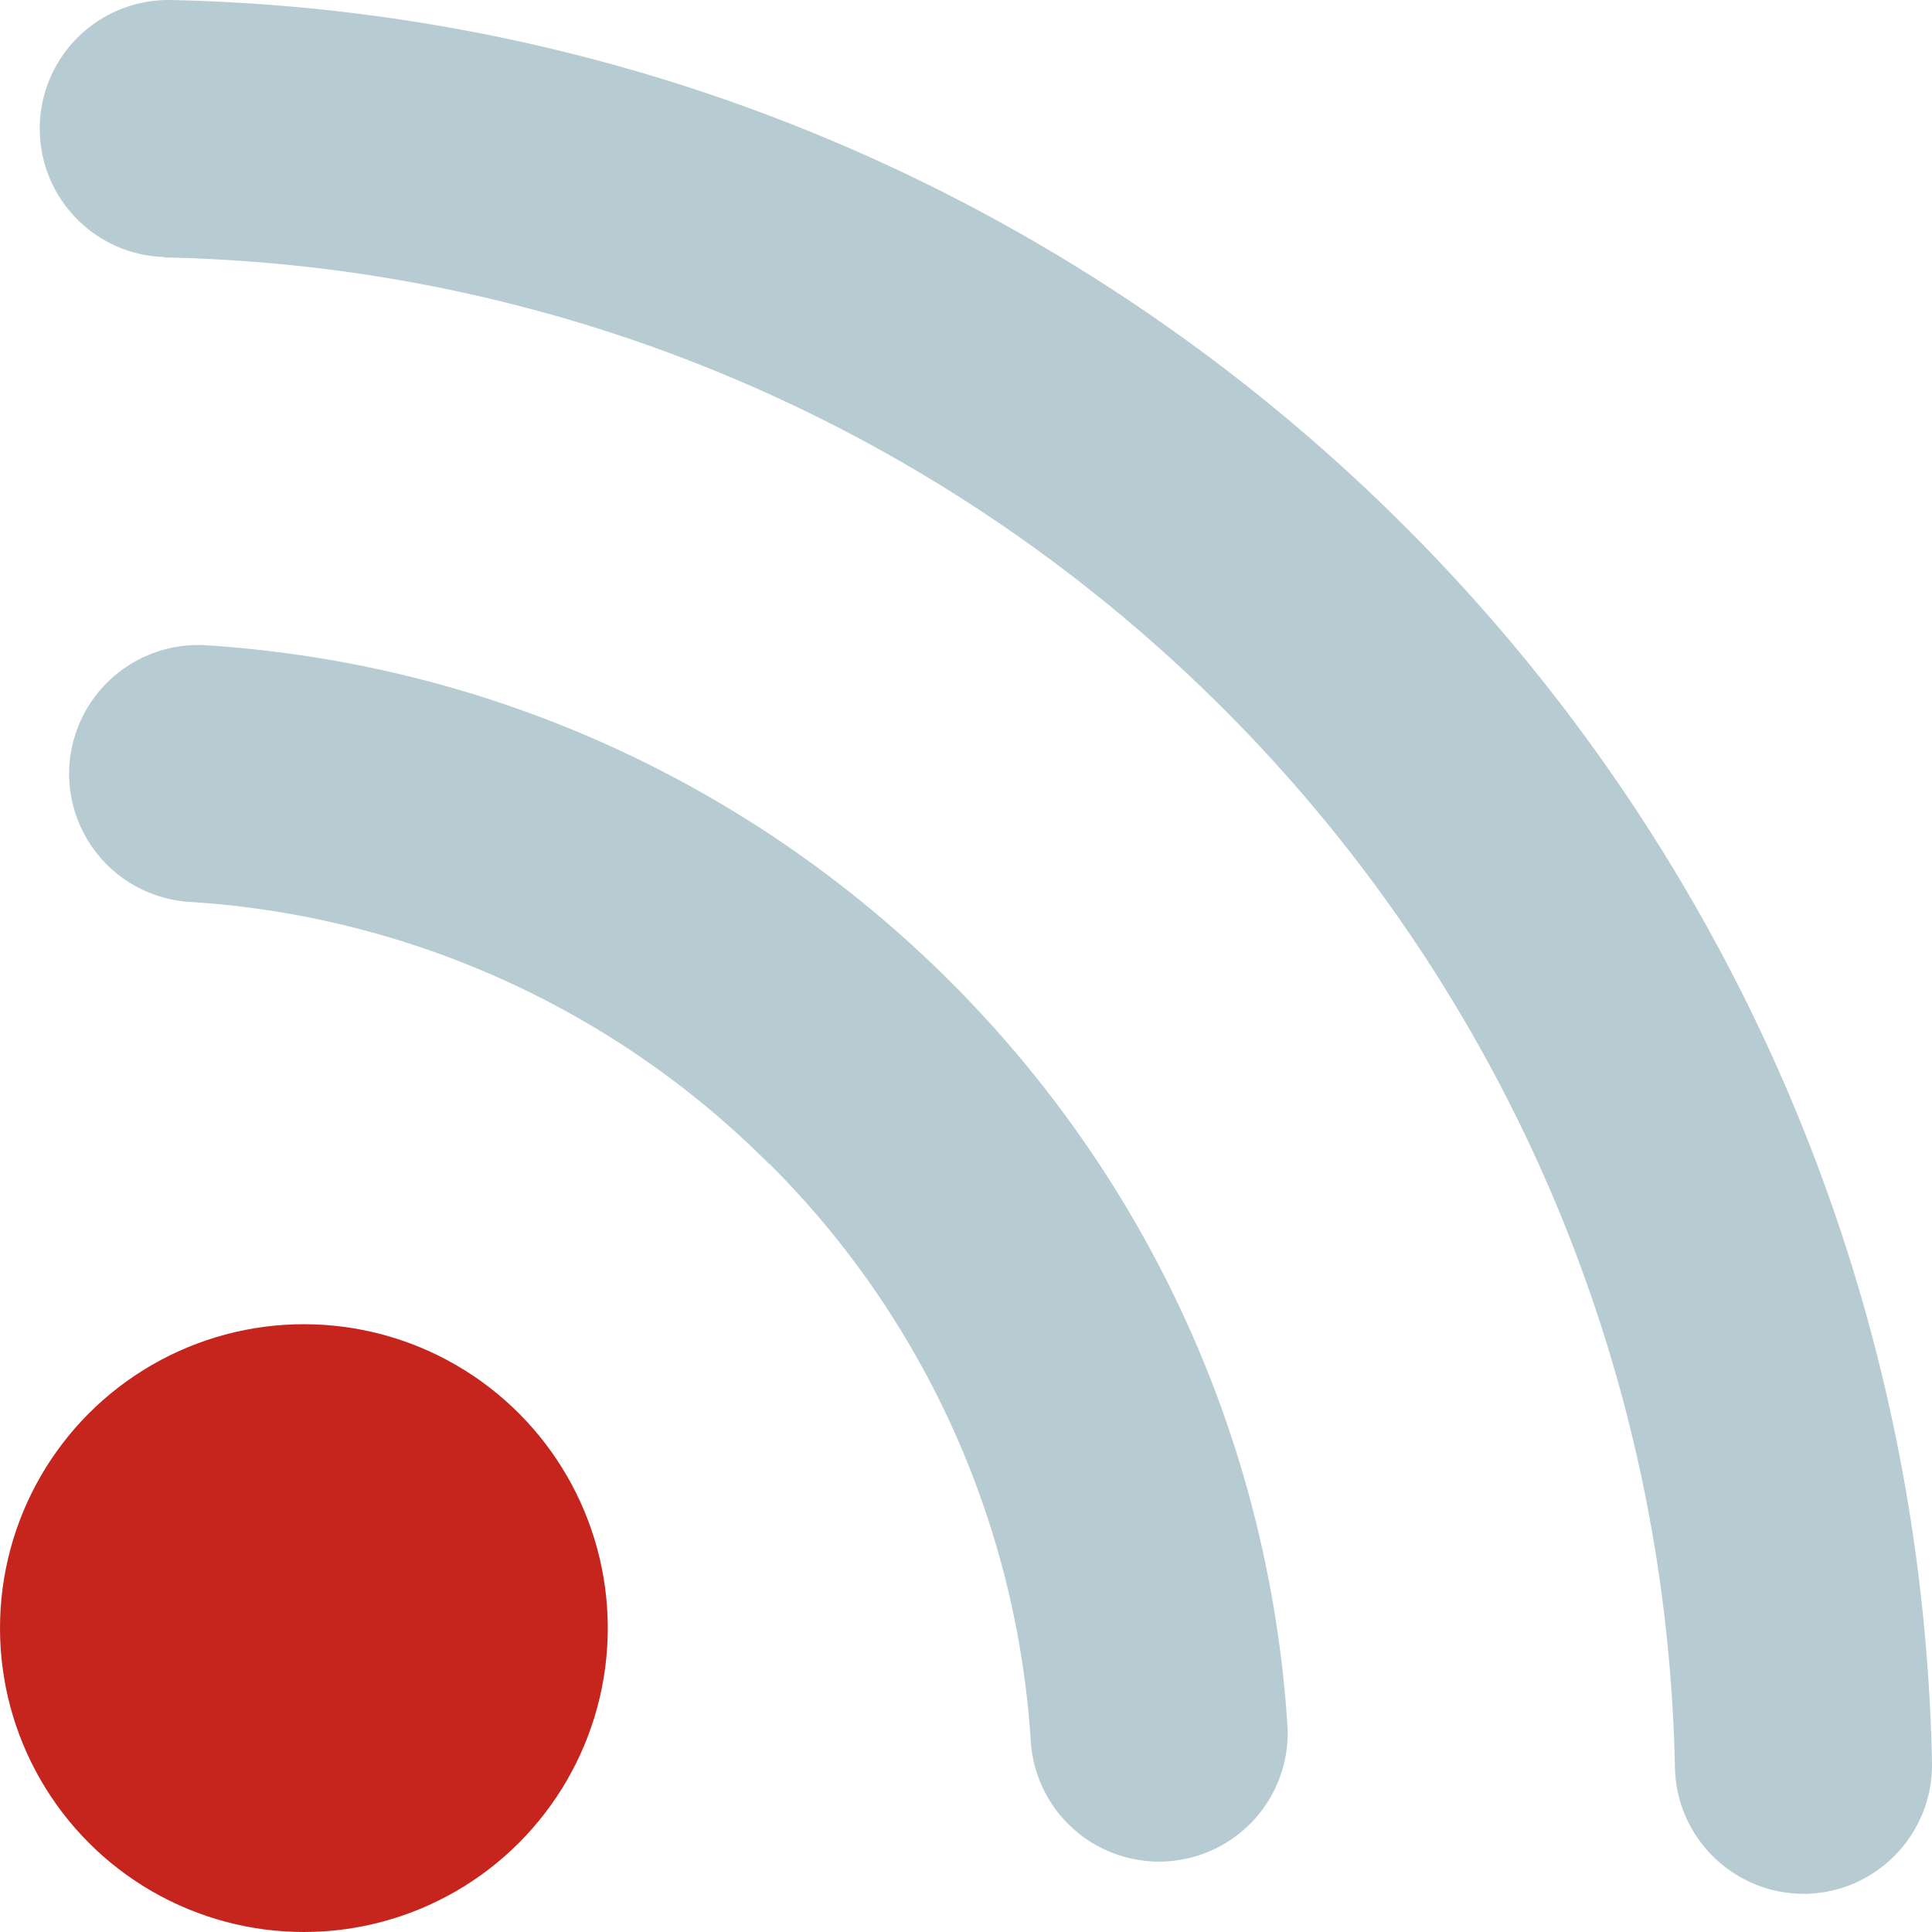
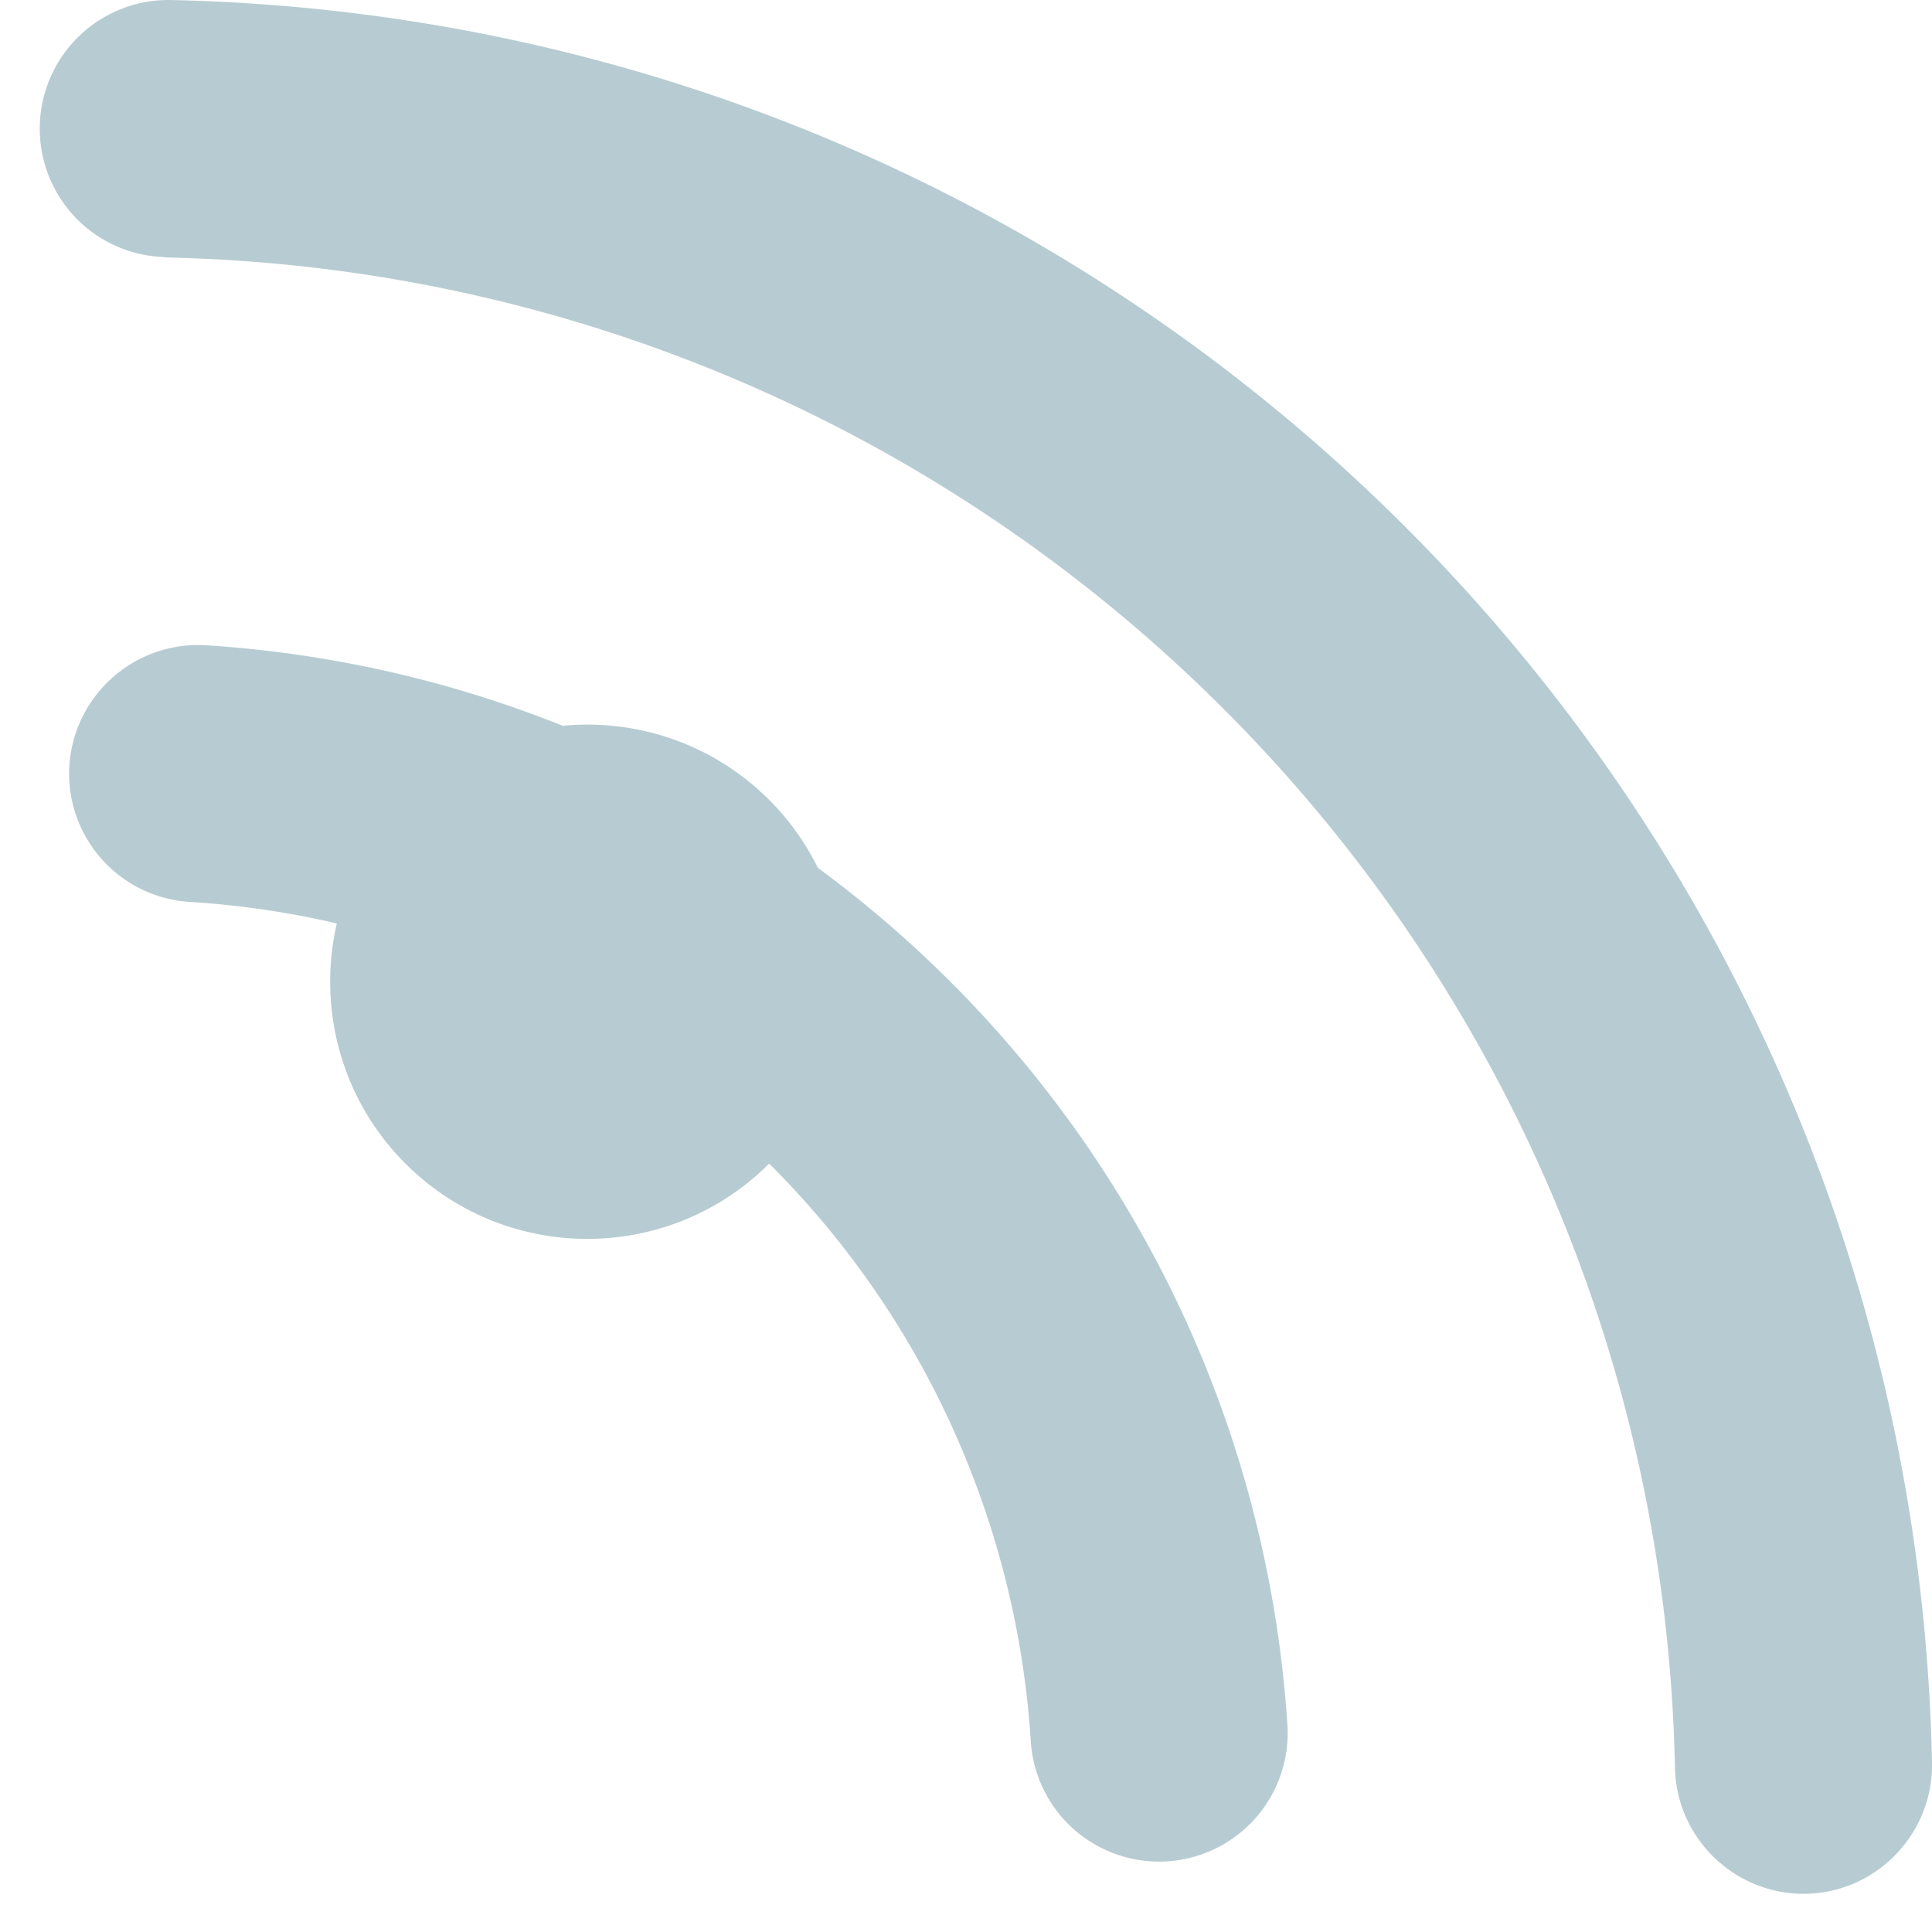
<svg xmlns="http://www.w3.org/2000/svg" data-name="Layer 2" width="49.08" height="49.08">
  <g data-name="internet FAQs button">
-     <path data-name="pings" d="M4.18 6.54c21.01.43 37.94 17.36 38.37 38.37.04 1.8 1.53 3.23 3.33 3.2 1.8-.04 3.23-1.53 3.2-3.33C48.58 20.26 28.83.51 4.31 0a3.27 3.27 0 00-3.3 3.23 3.264 3.264 0 003.17 3.3zm15.36 23.02c3.95 3.93 6.31 9.18 6.65 14.74a3.267 3.267 0 006.52-.4C31.78 29.11 19.99 17.32 5.2 16.39a3.28 3.28 0 00-3.44 3.09 3.267 3.267 0 003.03 3.43c5.56.34 10.81 2.71 14.74 6.65zm-6.93 16.17a6.536 6.536 0 000-9.24c-2.55-2.55-6.69-2.55-9.24 0s-2.55 6.69 0 9.24 6.69 2.55 9.24 0" fill="#b7ccd2" />
-     <circle data-name="dot" cx="7.72" cy="41.36" r="7.72" fill="#c6251d" />
+     <path data-name="pings" d="M4.18 6.54c21.01.43 37.94 17.36 38.37 38.37.04 1.8 1.53 3.23 3.33 3.2 1.8-.04 3.23-1.53 3.2-3.33C48.58 20.26 28.83.51 4.31 0a3.27 3.27 0 00-3.3 3.23 3.264 3.264 0 003.17 3.3zm15.36 23.02c3.95 3.93 6.31 9.18 6.65 14.74a3.267 3.267 0 006.52-.4C31.78 29.11 19.99 17.32 5.2 16.39a3.28 3.28 0 00-3.44 3.09 3.267 3.267 0 003.03 3.43c5.56.34 10.81 2.71 14.74 6.65za6.536 6.536 0 000-9.24c-2.55-2.55-6.69-2.55-9.24 0s-2.55 6.69 0 9.24 6.69 2.55 9.24 0" fill="#b7ccd2" />
  </g>
</svg>